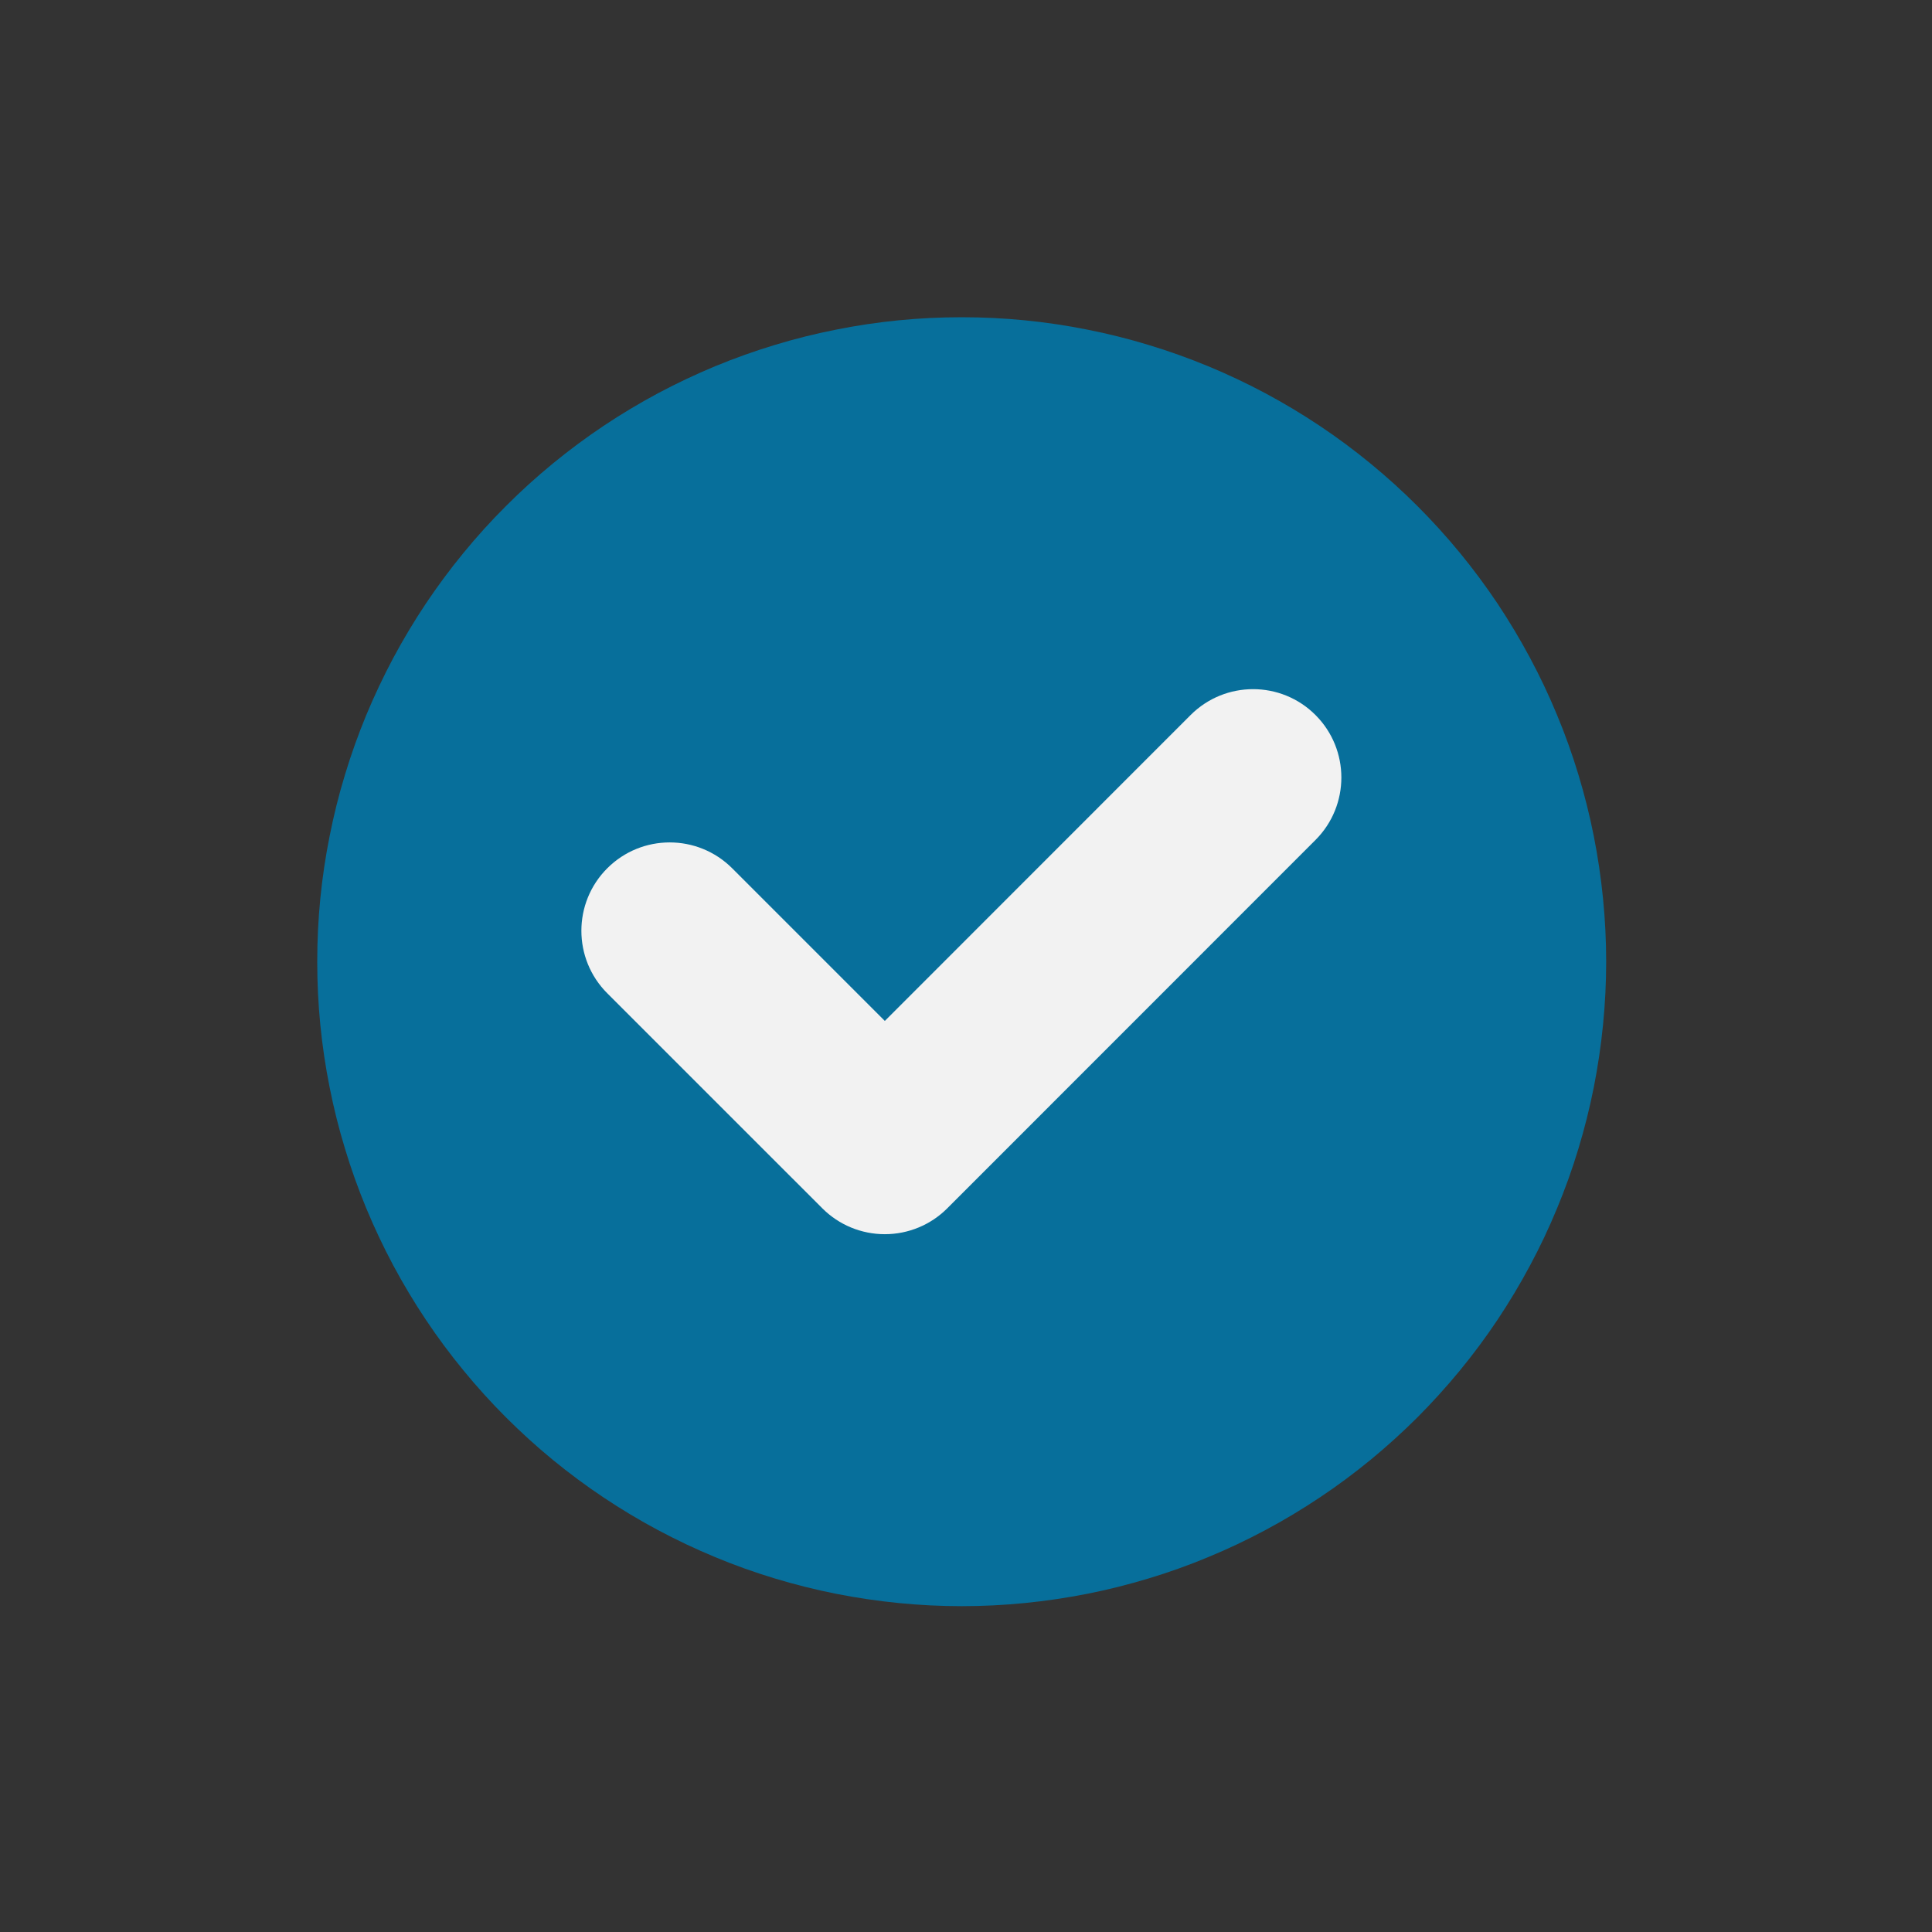
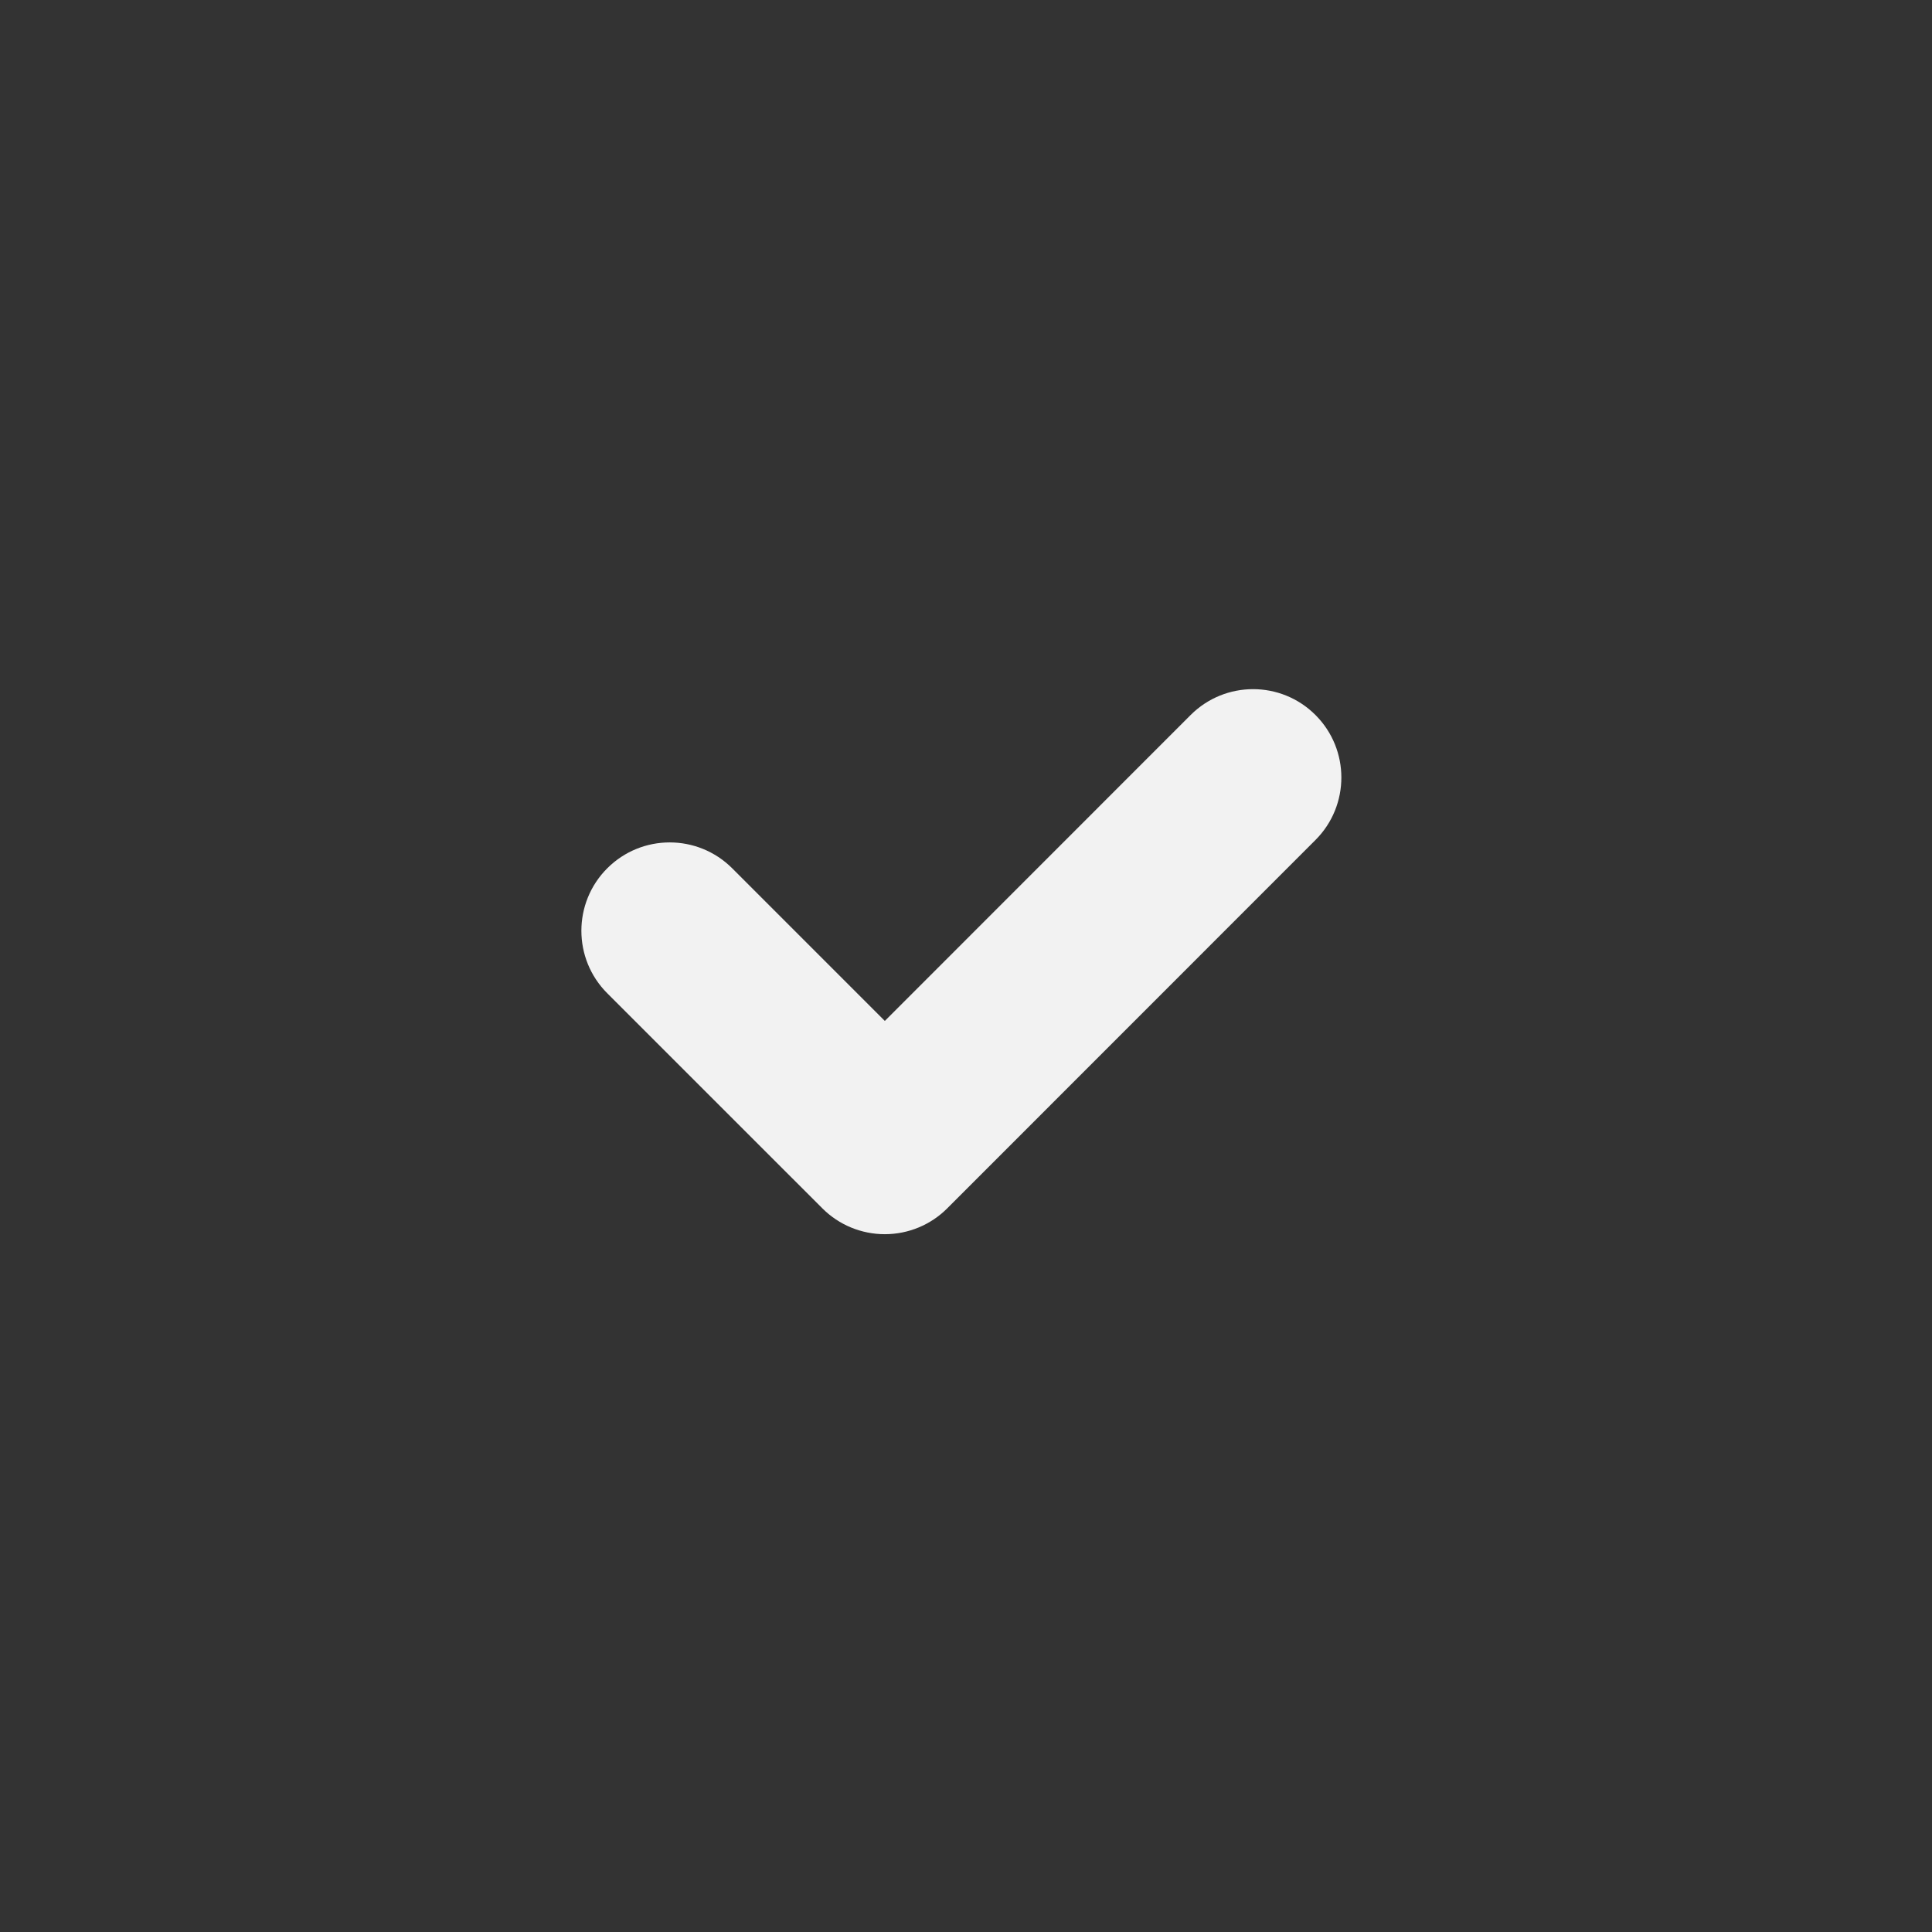
<svg xmlns="http://www.w3.org/2000/svg" width="150" zoomAndPan="magnify" viewBox="0 0 112.5 112.5" height="150" preserveAspectRatio="xMidYMid meet" version="1.0">
  <rect x="0" y="0" width="112.5" height="112.5" fill="#333333" stroke="none" />
  <defs>
    <clipPath id="ae9c37652b">
-       <path d="M 18.473 18.473 L 93.887 18.473 L 93.887 93.887 L 18.473 93.887 Z M 18.473 18.473 " clip-rule="nonzero" />
-     </clipPath>
+       </clipPath>
  </defs>
  <g clip-path="url(#ae9c37652b)">
-     <path fill="#076f9b" d="M 93.527 56 C 93.527 57.227 93.465 58.453 93.344 59.676 C 93.223 60.898 93.043 62.113 92.805 63.32 C 92.566 64.527 92.266 65.715 91.91 66.891 C 91.555 68.07 91.141 69.223 90.668 70.359 C 90.199 71.496 89.676 72.605 89.094 73.688 C 88.516 74.773 87.883 75.824 87.203 76.848 C 86.52 77.871 85.789 78.855 85.008 79.805 C 84.227 80.754 83.402 81.664 82.535 82.535 C 81.664 83.402 80.754 84.227 79.805 85.008 C 78.855 85.785 77.871 86.52 76.848 87.199 C 75.824 87.883 74.773 88.516 73.688 89.094 C 72.605 89.672 71.496 90.199 70.359 90.668 C 69.223 91.141 68.07 91.555 66.891 91.91 C 65.715 92.266 64.527 92.566 63.32 92.805 C 62.113 93.043 60.898 93.223 59.676 93.344 C 58.453 93.465 57.227 93.527 56 93.527 C 54.77 93.527 53.543 93.465 52.32 93.344 C 51.098 93.223 49.883 93.043 48.68 92.805 C 47.473 92.566 46.281 92.266 45.105 91.91 C 43.93 91.555 42.773 91.141 41.637 90.668 C 40.504 90.199 39.395 89.672 38.309 89.094 C 37.227 88.516 36.172 87.883 35.148 87.199 C 34.129 86.52 33.141 85.785 32.191 85.008 C 31.242 84.227 30.332 83.402 29.465 82.535 C 28.594 81.664 27.77 80.754 26.992 79.805 C 26.211 78.855 25.48 77.871 24.797 76.848 C 24.113 75.824 23.484 74.773 22.902 73.688 C 22.324 72.605 21.801 71.496 21.328 70.359 C 20.859 69.223 20.445 68.07 20.09 66.891 C 19.73 65.715 19.434 64.527 19.195 63.32 C 18.953 62.113 18.773 60.898 18.652 59.676 C 18.531 58.453 18.473 57.227 18.473 56 C 18.473 54.77 18.531 53.543 18.652 52.32 C 18.773 51.098 18.953 49.883 19.195 48.68 C 19.434 47.473 19.73 46.281 20.09 45.105 C 20.445 43.93 20.859 42.773 21.328 41.637 C 21.801 40.504 22.324 39.395 22.902 38.309 C 23.484 37.227 24.113 36.172 24.797 35.148 C 25.48 34.129 26.211 33.141 26.992 32.191 C 27.77 31.242 28.594 30.332 29.465 29.465 C 30.332 28.594 31.242 27.77 32.191 26.992 C 33.141 26.211 34.129 25.48 35.148 24.797 C 36.172 24.113 37.227 23.484 38.309 22.902 C 39.395 22.324 40.504 21.801 41.637 21.328 C 42.773 20.859 43.93 20.445 45.105 20.09 C 46.281 19.73 47.473 19.434 48.68 19.195 C 49.883 18.953 51.098 18.773 52.32 18.652 C 53.543 18.531 54.77 18.473 56 18.473 C 57.227 18.473 58.453 18.531 59.676 18.652 C 60.898 18.773 62.113 18.953 63.32 19.195 C 64.527 19.434 65.715 19.73 66.891 20.09 C 68.07 20.445 69.223 20.859 70.359 21.328 C 71.496 21.801 72.605 22.324 73.688 22.902 C 74.773 23.484 75.824 24.113 76.848 24.797 C 77.871 25.48 78.855 26.211 79.805 26.992 C 80.754 27.77 81.664 28.594 82.535 29.465 C 83.402 30.332 84.227 31.242 85.008 32.191 C 85.789 33.141 86.52 34.129 87.203 35.148 C 87.883 36.172 88.516 37.227 89.094 38.309 C 89.676 39.395 90.199 40.504 90.668 41.637 C 91.141 42.773 91.555 43.93 91.91 45.105 C 92.266 46.281 92.566 47.473 92.805 48.68 C 93.043 49.883 93.223 51.098 93.344 52.32 C 93.465 53.543 93.527 54.77 93.527 56 Z M 93.527 56 " fill-opacity="1" fill-rule="nonzero" />
+     <path fill="#076f9b" d="M 93.527 56 C 93.527 57.227 93.465 58.453 93.344 59.676 C 93.223 60.898 93.043 62.113 92.805 63.32 C 92.566 64.527 92.266 65.715 91.91 66.891 C 91.555 68.07 91.141 69.223 90.668 70.359 C 90.199 71.496 89.676 72.605 89.094 73.688 C 88.516 74.773 87.883 75.824 87.203 76.848 C 86.52 77.871 85.789 78.855 85.008 79.805 C 84.227 80.754 83.402 81.664 82.535 82.535 C 81.664 83.402 80.754 84.227 79.805 85.008 C 78.855 85.785 77.871 86.52 76.848 87.199 C 75.824 87.883 74.773 88.516 73.688 89.094 C 72.605 89.672 71.496 90.199 70.359 90.668 C 69.223 91.141 68.07 91.555 66.891 91.91 C 65.715 92.266 64.527 92.566 63.32 92.805 C 62.113 93.043 60.898 93.223 59.676 93.344 C 58.453 93.465 57.227 93.527 56 93.527 C 54.77 93.527 53.543 93.465 52.32 93.344 C 51.098 93.223 49.883 93.043 48.68 92.805 C 47.473 92.566 46.281 92.266 45.105 91.91 C 43.93 91.555 42.773 91.141 41.637 90.668 C 40.504 90.199 39.395 89.672 38.309 89.094 C 37.227 88.516 36.172 87.883 35.148 87.199 C 34.129 86.52 33.141 85.785 32.191 85.008 C 31.242 84.227 30.332 83.402 29.465 82.535 C 28.594 81.664 27.77 80.754 26.992 79.805 C 26.211 78.855 25.48 77.871 24.797 76.848 C 24.113 75.824 23.484 74.773 22.902 73.688 C 20.859 69.223 20.445 68.07 20.09 66.891 C 19.73 65.715 19.434 64.527 19.195 63.32 C 18.953 62.113 18.773 60.898 18.652 59.676 C 18.531 58.453 18.473 57.227 18.473 56 C 18.473 54.77 18.531 53.543 18.652 52.32 C 18.773 51.098 18.953 49.883 19.195 48.68 C 19.434 47.473 19.73 46.281 20.09 45.105 C 20.445 43.93 20.859 42.773 21.328 41.637 C 21.801 40.504 22.324 39.395 22.902 38.309 C 23.484 37.227 24.113 36.172 24.797 35.148 C 25.48 34.129 26.211 33.141 26.992 32.191 C 27.77 31.242 28.594 30.332 29.465 29.465 C 30.332 28.594 31.242 27.77 32.191 26.992 C 33.141 26.211 34.129 25.48 35.148 24.797 C 36.172 24.113 37.227 23.484 38.309 22.902 C 39.395 22.324 40.504 21.801 41.637 21.328 C 42.773 20.859 43.93 20.445 45.105 20.09 C 46.281 19.73 47.473 19.434 48.68 19.195 C 49.883 18.953 51.098 18.773 52.32 18.652 C 53.543 18.531 54.77 18.473 56 18.473 C 57.227 18.473 58.453 18.531 59.676 18.652 C 60.898 18.773 62.113 18.953 63.32 19.195 C 64.527 19.434 65.715 19.73 66.891 20.09 C 68.07 20.445 69.223 20.859 70.359 21.328 C 71.496 21.801 72.605 22.324 73.688 22.902 C 74.773 23.484 75.824 24.113 76.848 24.797 C 77.871 25.48 78.855 26.211 79.805 26.992 C 80.754 27.77 81.664 28.594 82.535 29.465 C 83.402 30.332 84.227 31.242 85.008 32.191 C 85.789 33.141 86.52 34.129 87.203 35.148 C 87.883 36.172 88.516 37.227 89.094 38.309 C 89.676 39.395 90.199 40.504 90.668 41.637 C 91.141 42.773 91.555 43.93 91.91 45.105 C 92.266 46.281 92.566 47.473 92.805 48.68 C 93.043 49.883 93.223 51.098 93.344 52.32 C 93.465 53.543 93.527 54.77 93.527 56 Z M 93.527 56 " fill-opacity="1" fill-rule="nonzero" />
  </g>
  <path fill="#f2f2f2" d="M 76.602 48.91 C 78.609 46.902 78.609 43.645 76.602 41.637 C 74.594 39.625 71.336 39.629 69.328 41.637 L 51.523 59.449 L 42.637 50.562 C 40.625 48.551 37.367 48.551 35.359 50.562 C 33.352 52.57 33.352 55.828 35.359 57.836 L 47.887 70.363 C 48.852 71.328 50.16 71.867 51.523 71.867 C 52.891 71.867 54.199 71.324 55.16 70.359 Z M 76.602 48.91 " fill-opacity="1" fill-rule="nonzero" />
</svg>